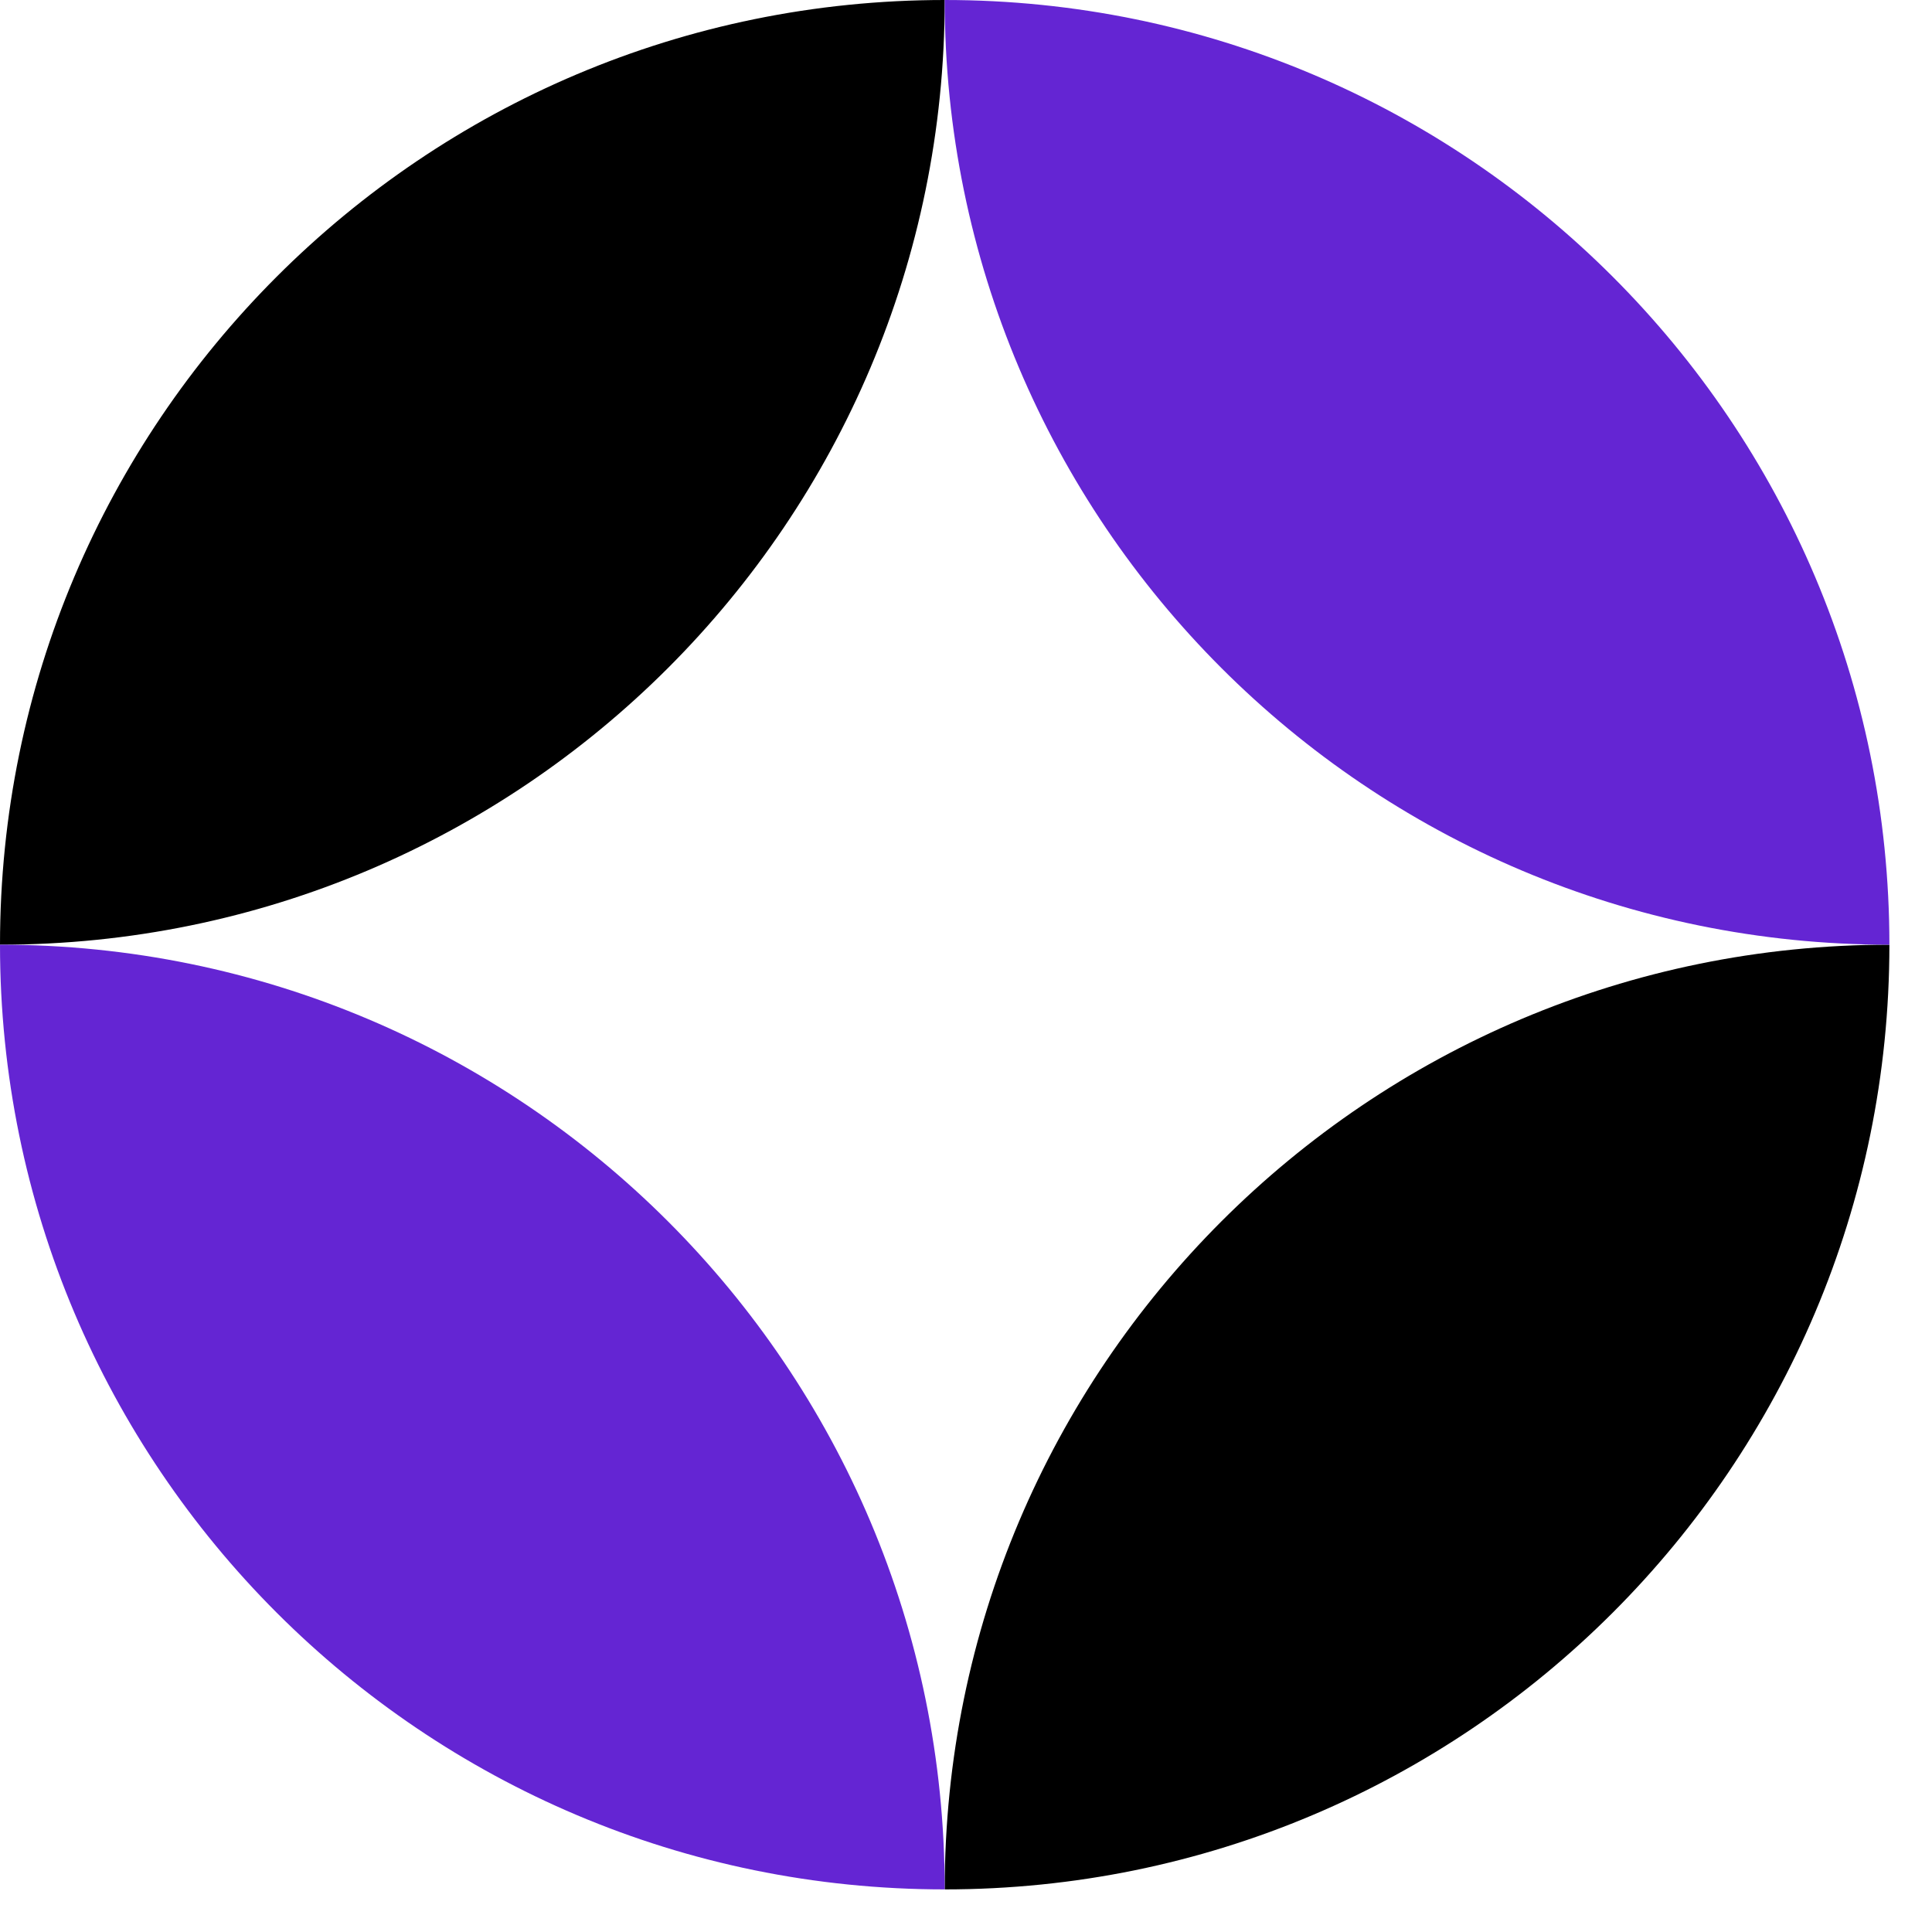
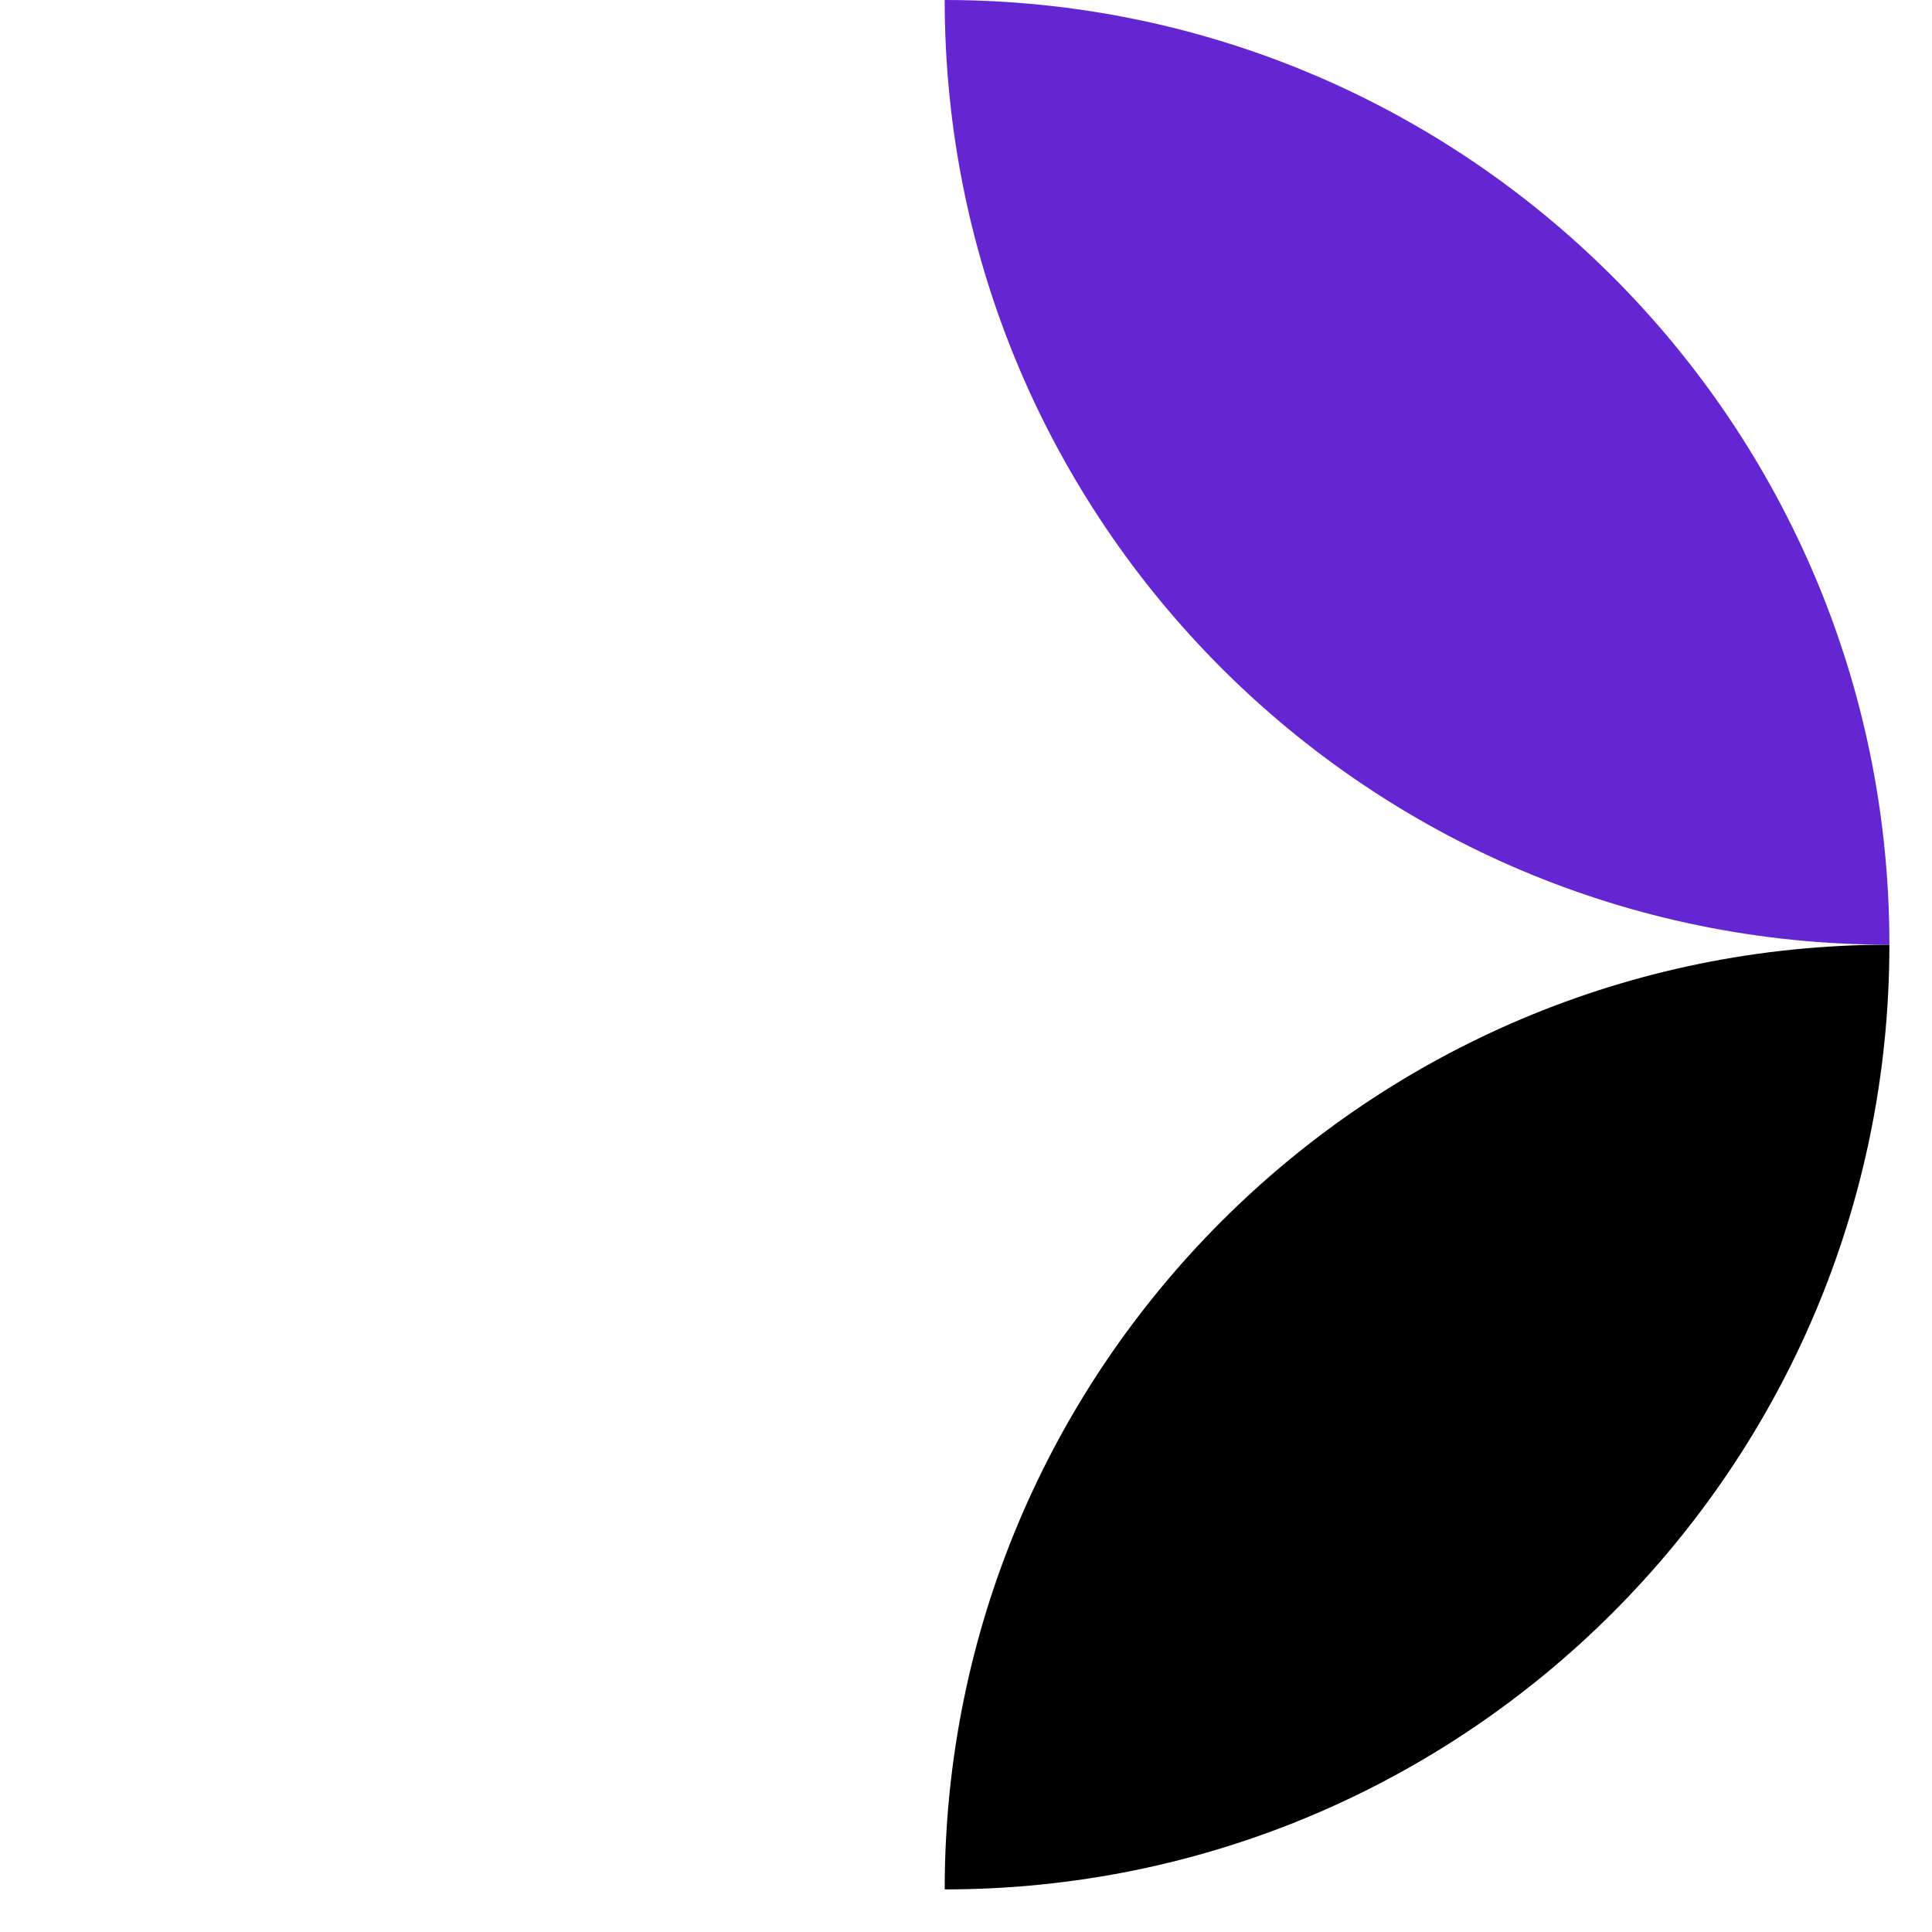
<svg xmlns="http://www.w3.org/2000/svg" width="39" height="39" viewBox="0 0 39 39" fill="none">
-   <path d="M19.07 0C8.538 0 0 8.538 0 19.07C10.532 19.07 19.07 10.532 19.07 0Z" fill="black" />
  <path d="M19.07 38.14C29.602 38.14 38.14 29.602 38.14 19.07C27.608 19.07 19.07 27.608 19.07 38.14Z" fill="black" />
  <path d="M19.07 0C29.602 0 38.14 8.538 38.14 19.07C27.608 19.07 19.07 10.532 19.07 0Z" fill="#6425D3" />
-   <path d="M19.07 38.14C8.538 38.14 -9.20731e-07 29.602 0 19.07C10.532 19.07 19.07 27.608 19.07 38.14Z" fill="#6425D3" />
</svg>